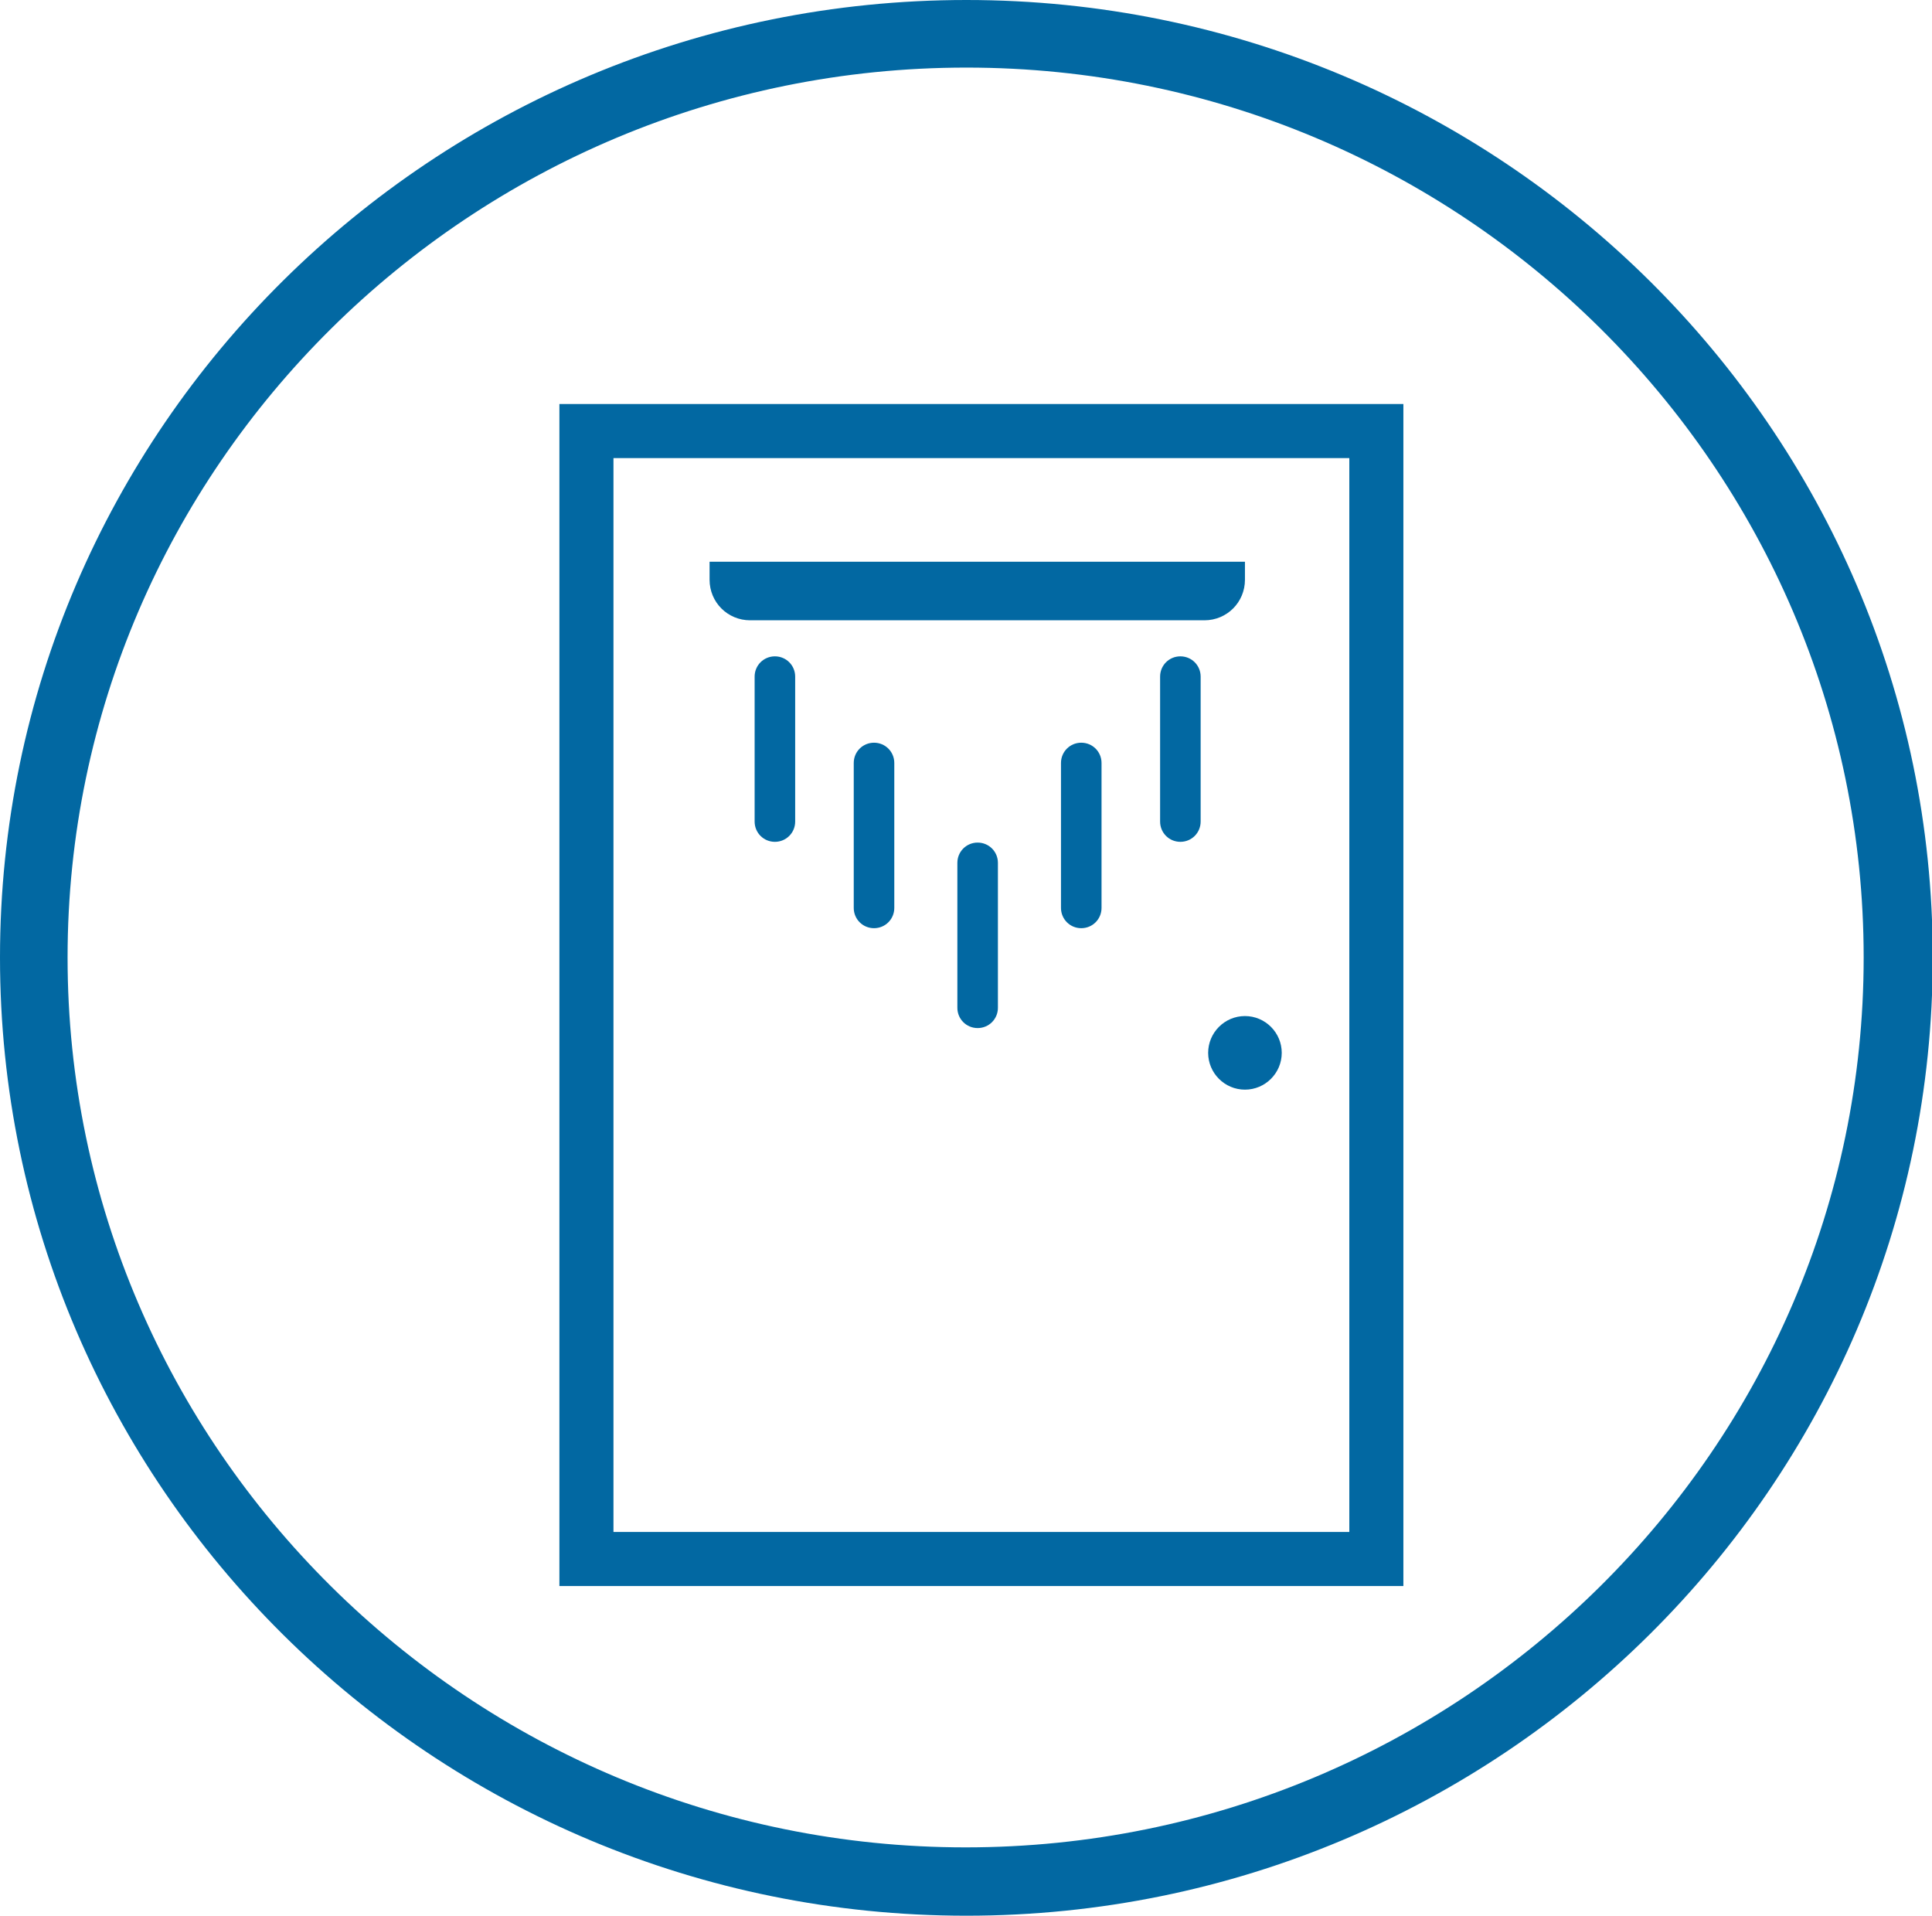
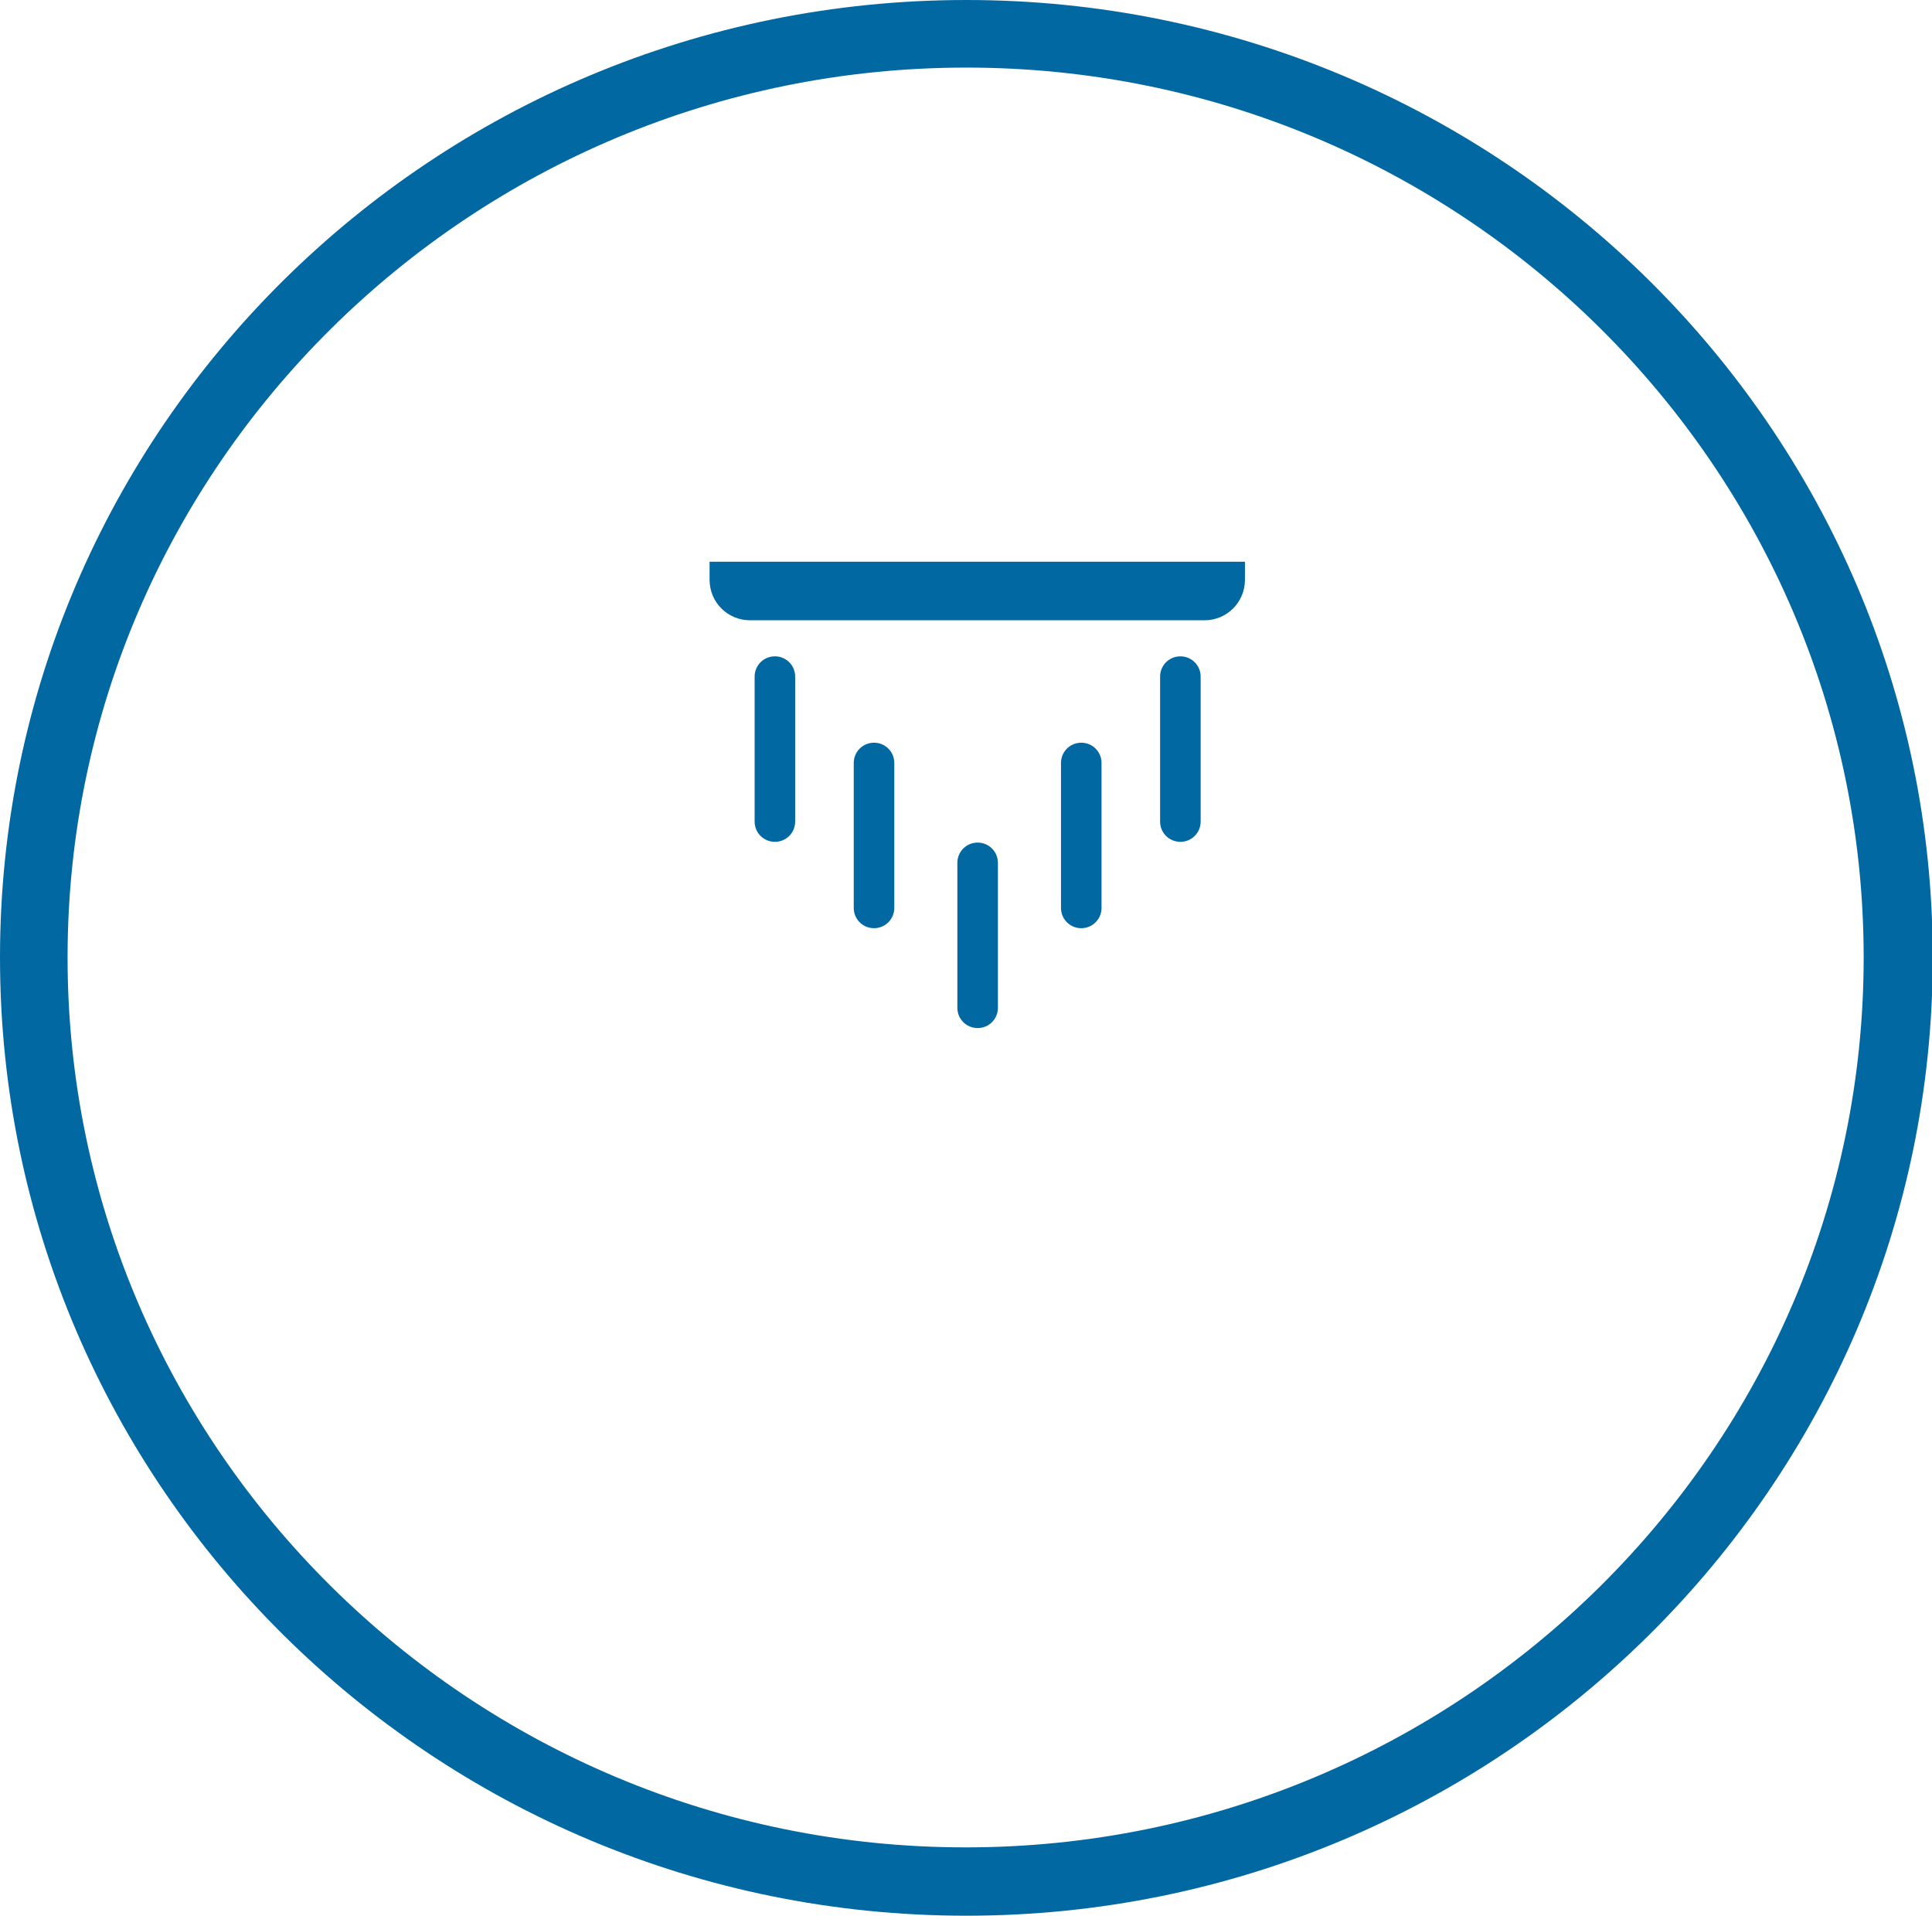
<svg xmlns="http://www.w3.org/2000/svg" id="Ebene_2" viewBox="0 0 25.73 25.51">
  <defs>
    <style>.cls-1{fill:#0268a2;}</style>
  </defs>
  <g id="Ebene_1-2">
    <g>
      <path class="cls-1" d="m12.87,25.51C5.77,25.51,0,19.79,0,12.75S5.77,0,12.87,0s12.87,5.72,12.87,12.75-5.77,12.76-12.87,12.76ZM12.87.9C6.27.9.9,6.22.9,12.75s5.37,11.85,11.96,11.85,11.96-5.32,11.96-11.85S19.46.9,12.87.9Z" />
      <path class="cls-1" d="m15.99,9.01c0-.15-.12-.27-.27-.27s-.27.12-.27.27v1.93c0,.15.12.27.27.27s.27-.12.27-.27v-1.93Zm-5.4,0c0-.15-.12-.27-.27-.27s-.27.12-.27.27v1.93c0,.15.12.27.27.27s.27-.12.27-.27v-1.93Zm4.08,1.15c0-.15-.12-.27-.27-.27s-.27.12-.27.27v1.93c0,.15.12.27.27.27s.27-.12.27-.27v-1.93Zm-2.76,0c0-.15-.12-.27-.27-.27s-.27.12-.27.27v1.93c0,.15.12.27.27.27s.27-.12.27-.27v-1.93Zm1.38,3.26c0,.15-.12.27-.27.27s-.27-.12-.27-.27v-1.93c0-.15.12-.27.27-.27s.27.12.27.27v1.93Z" />
      <path class="cls-1" d="m16.58,7.48v.24c0,.3-.24.54-.54.54h-6.05c-.3,0-.54-.24-.54-.54v-.24h7.13Z" />
-       <path class="cls-1" d="m16.58,14.51c.27,0,.49-.22.49-.49s-.22-.49-.49-.49-.49.22-.49.49.22.49.49.49" />
-       <path class="cls-1" d="m18.69,21.12H7.45V5.38h11.24v15.75Zm-10.52-.72h9.8V6.1h-9.8v14.3Z" />
    </g>
  </g>
</svg>